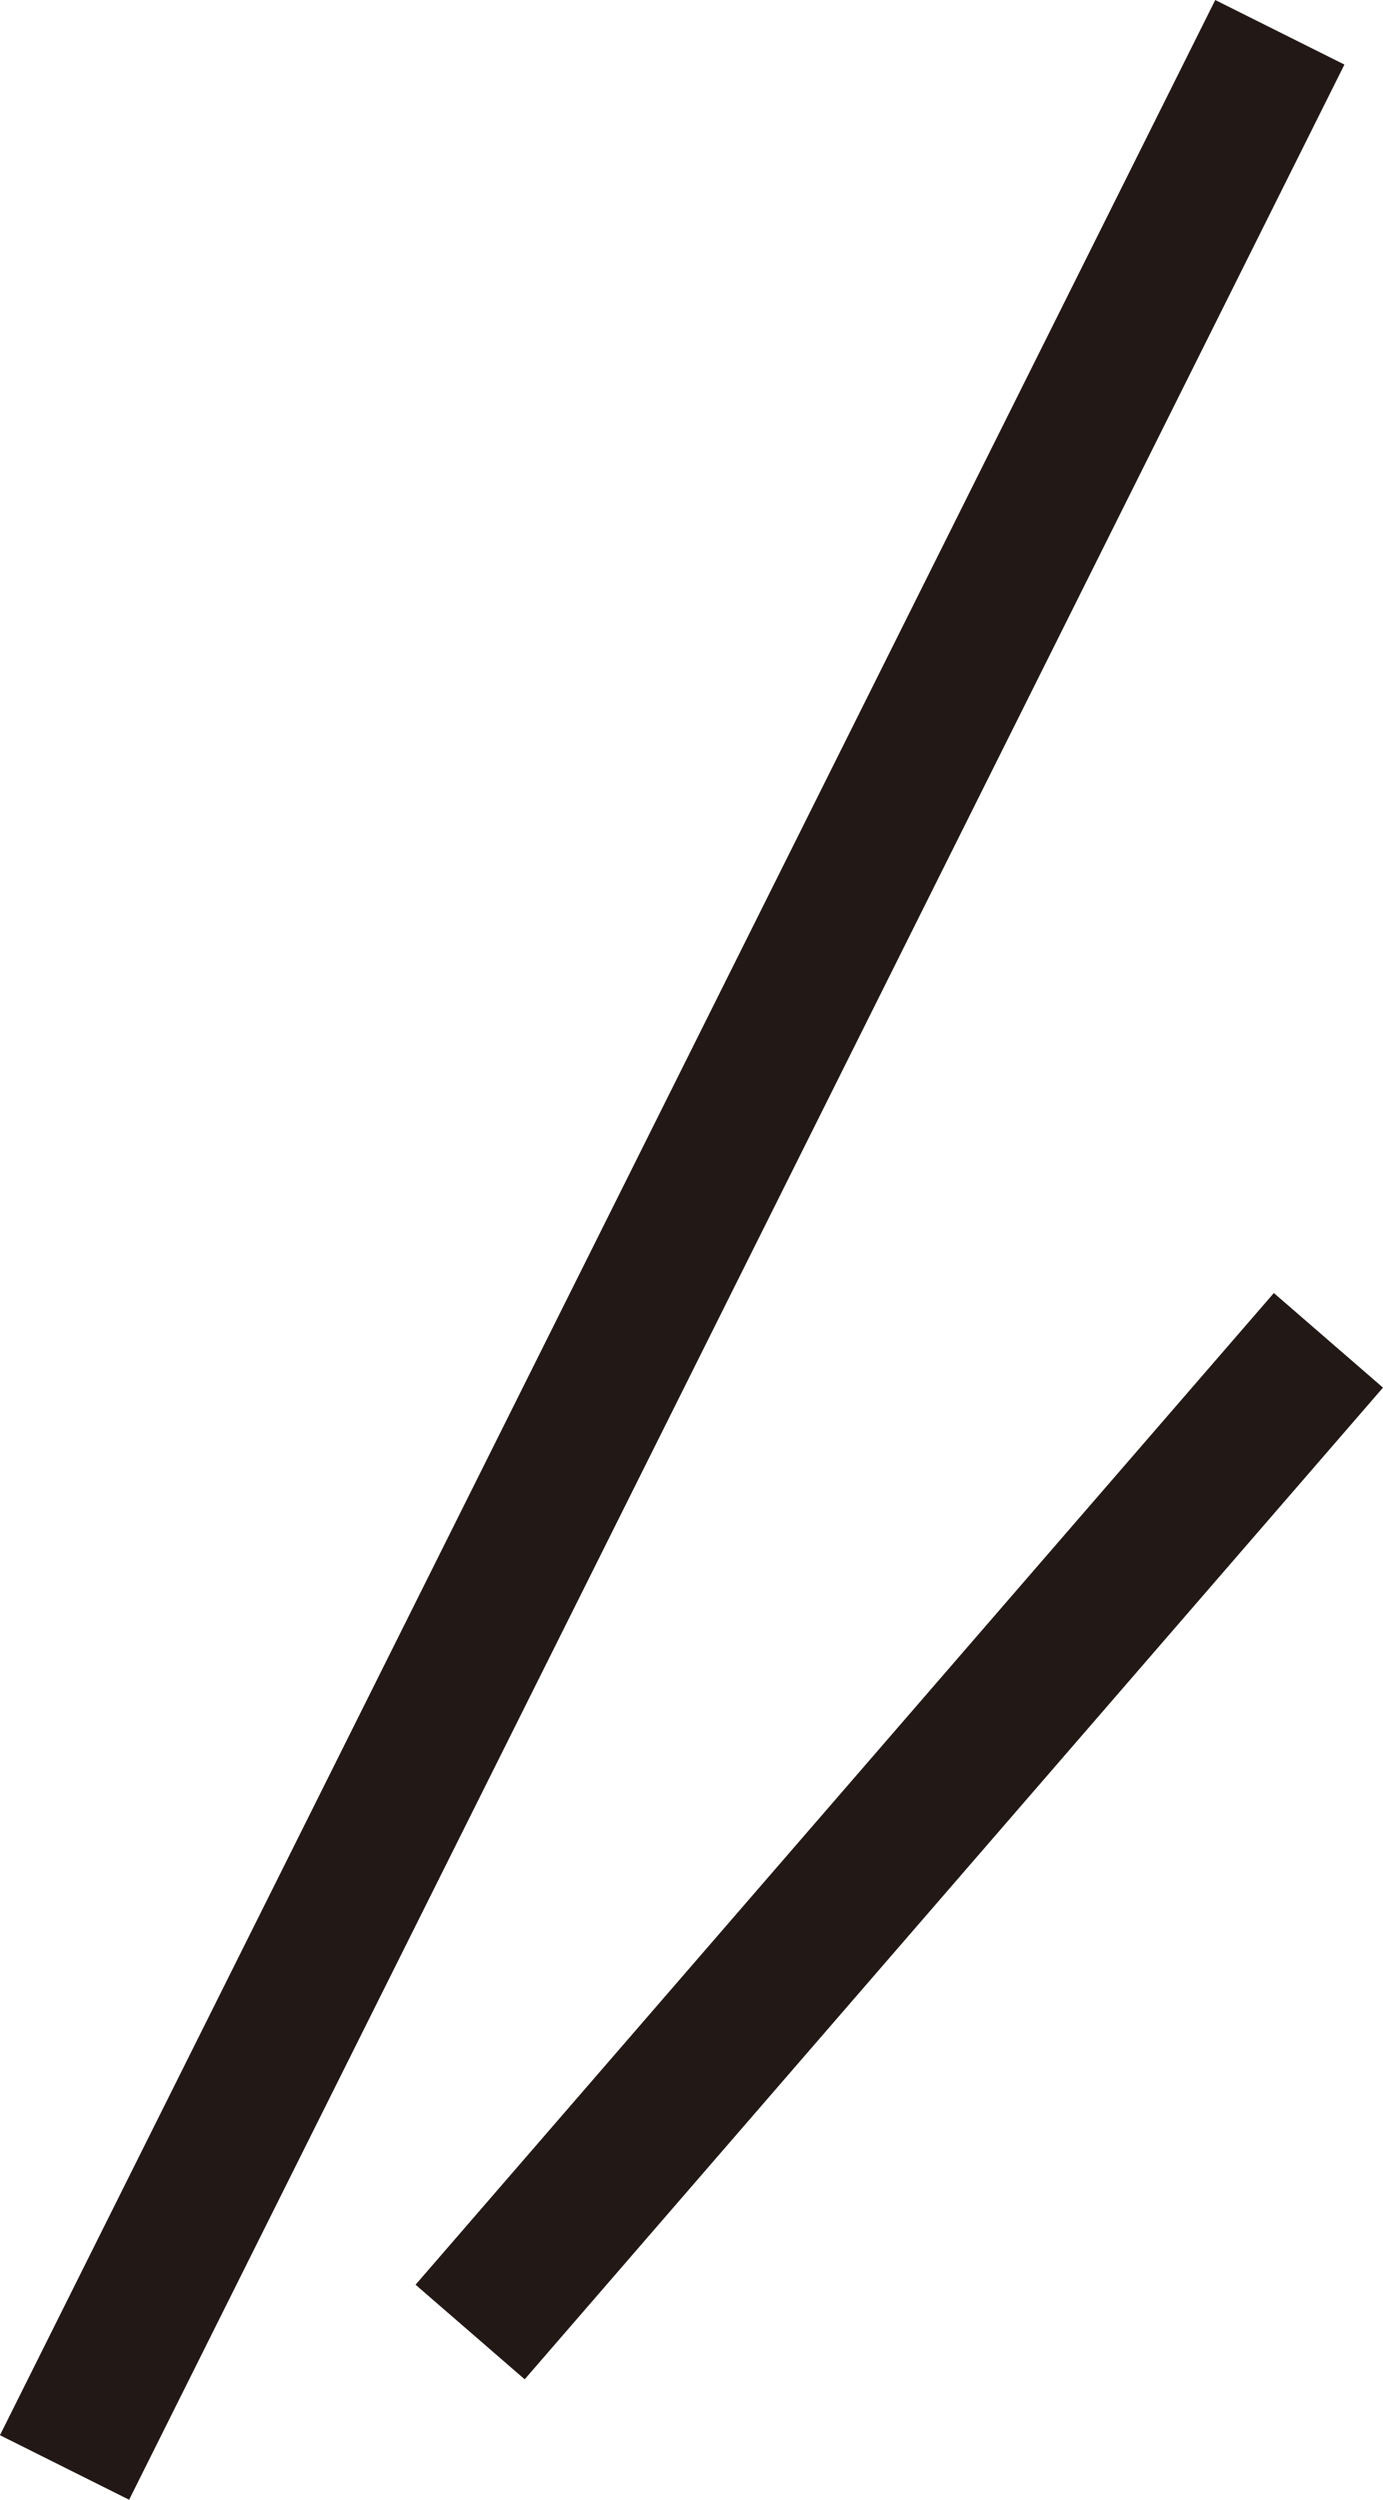
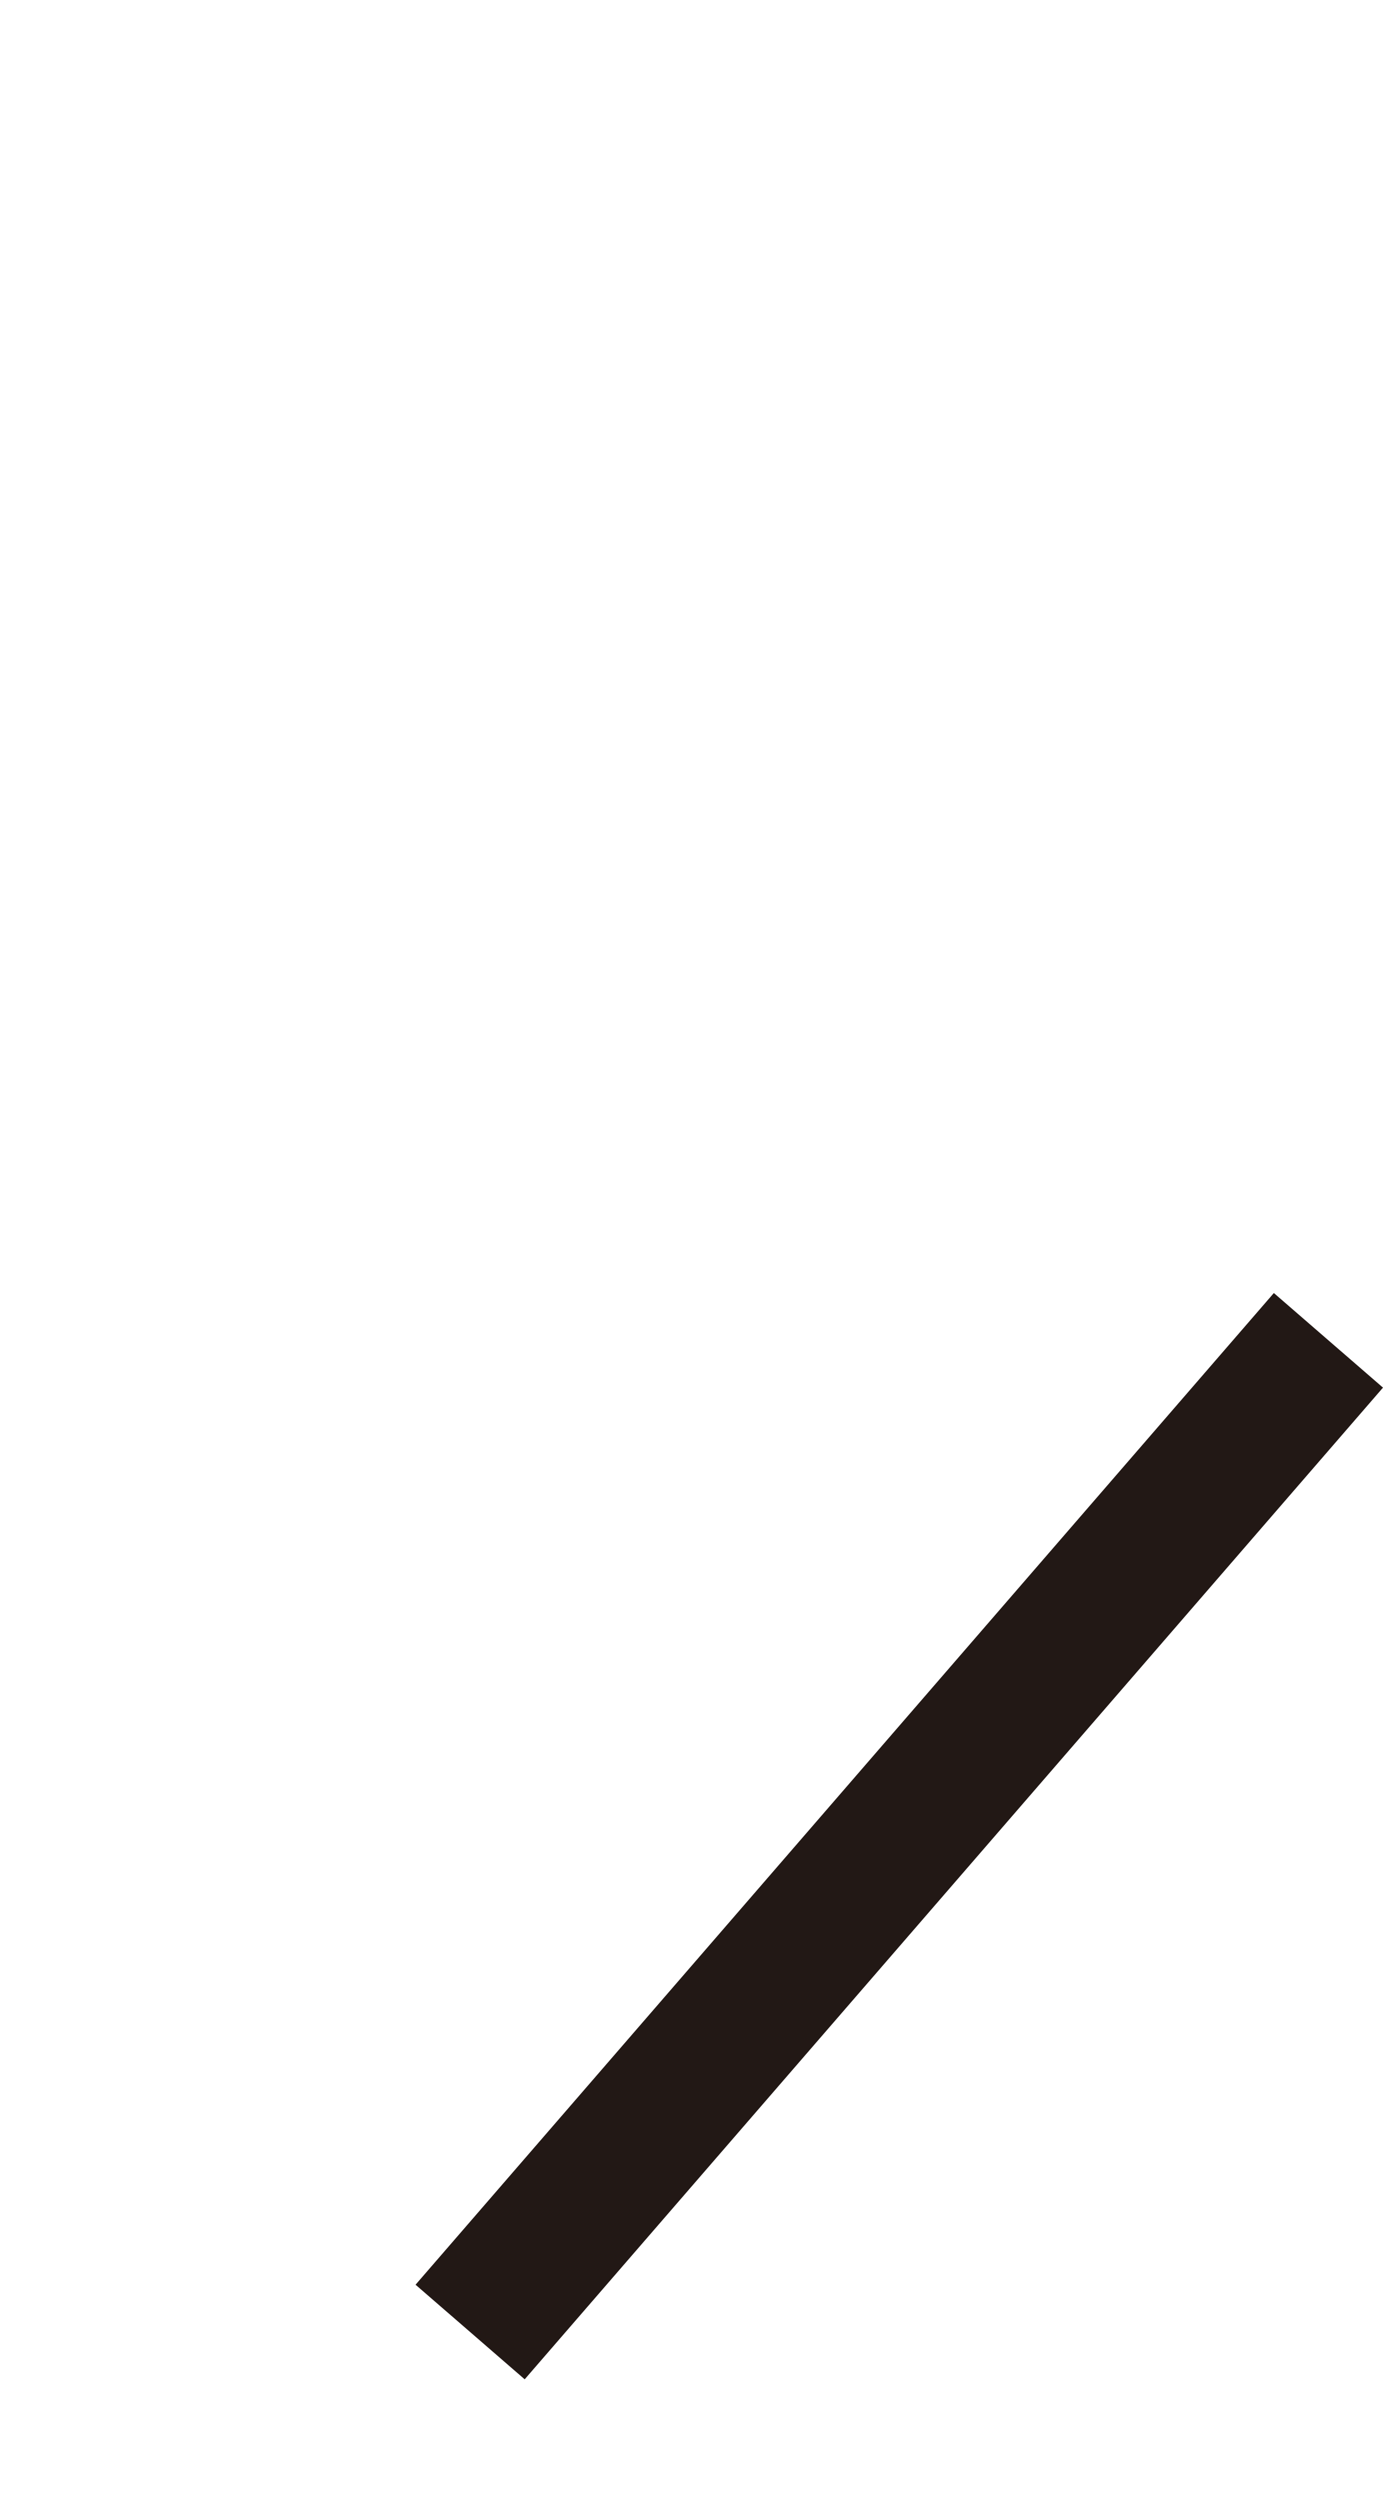
<svg xmlns="http://www.w3.org/2000/svg" width="19.157" height="34.602" viewBox="0 0 19.157 34.602">
  <g id="グループ_439" data-name="グループ 439" transform="translate(-1067.399 -573.211)">
-     <line id="線_50" data-name="線 50" y1="33.708" x2="16.834" transform="translate(1068.293 573.658)" fill="none" stroke="#221815" stroke-miterlimit="10" stroke-width="2" />
    <line id="線_51" data-name="線 51" y1="13.727" x2="11.889" transform="translate(1073.911 591.764)" fill="none" stroke="#221815" stroke-miterlimit="10" stroke-width="2" />
  </g>
</svg>